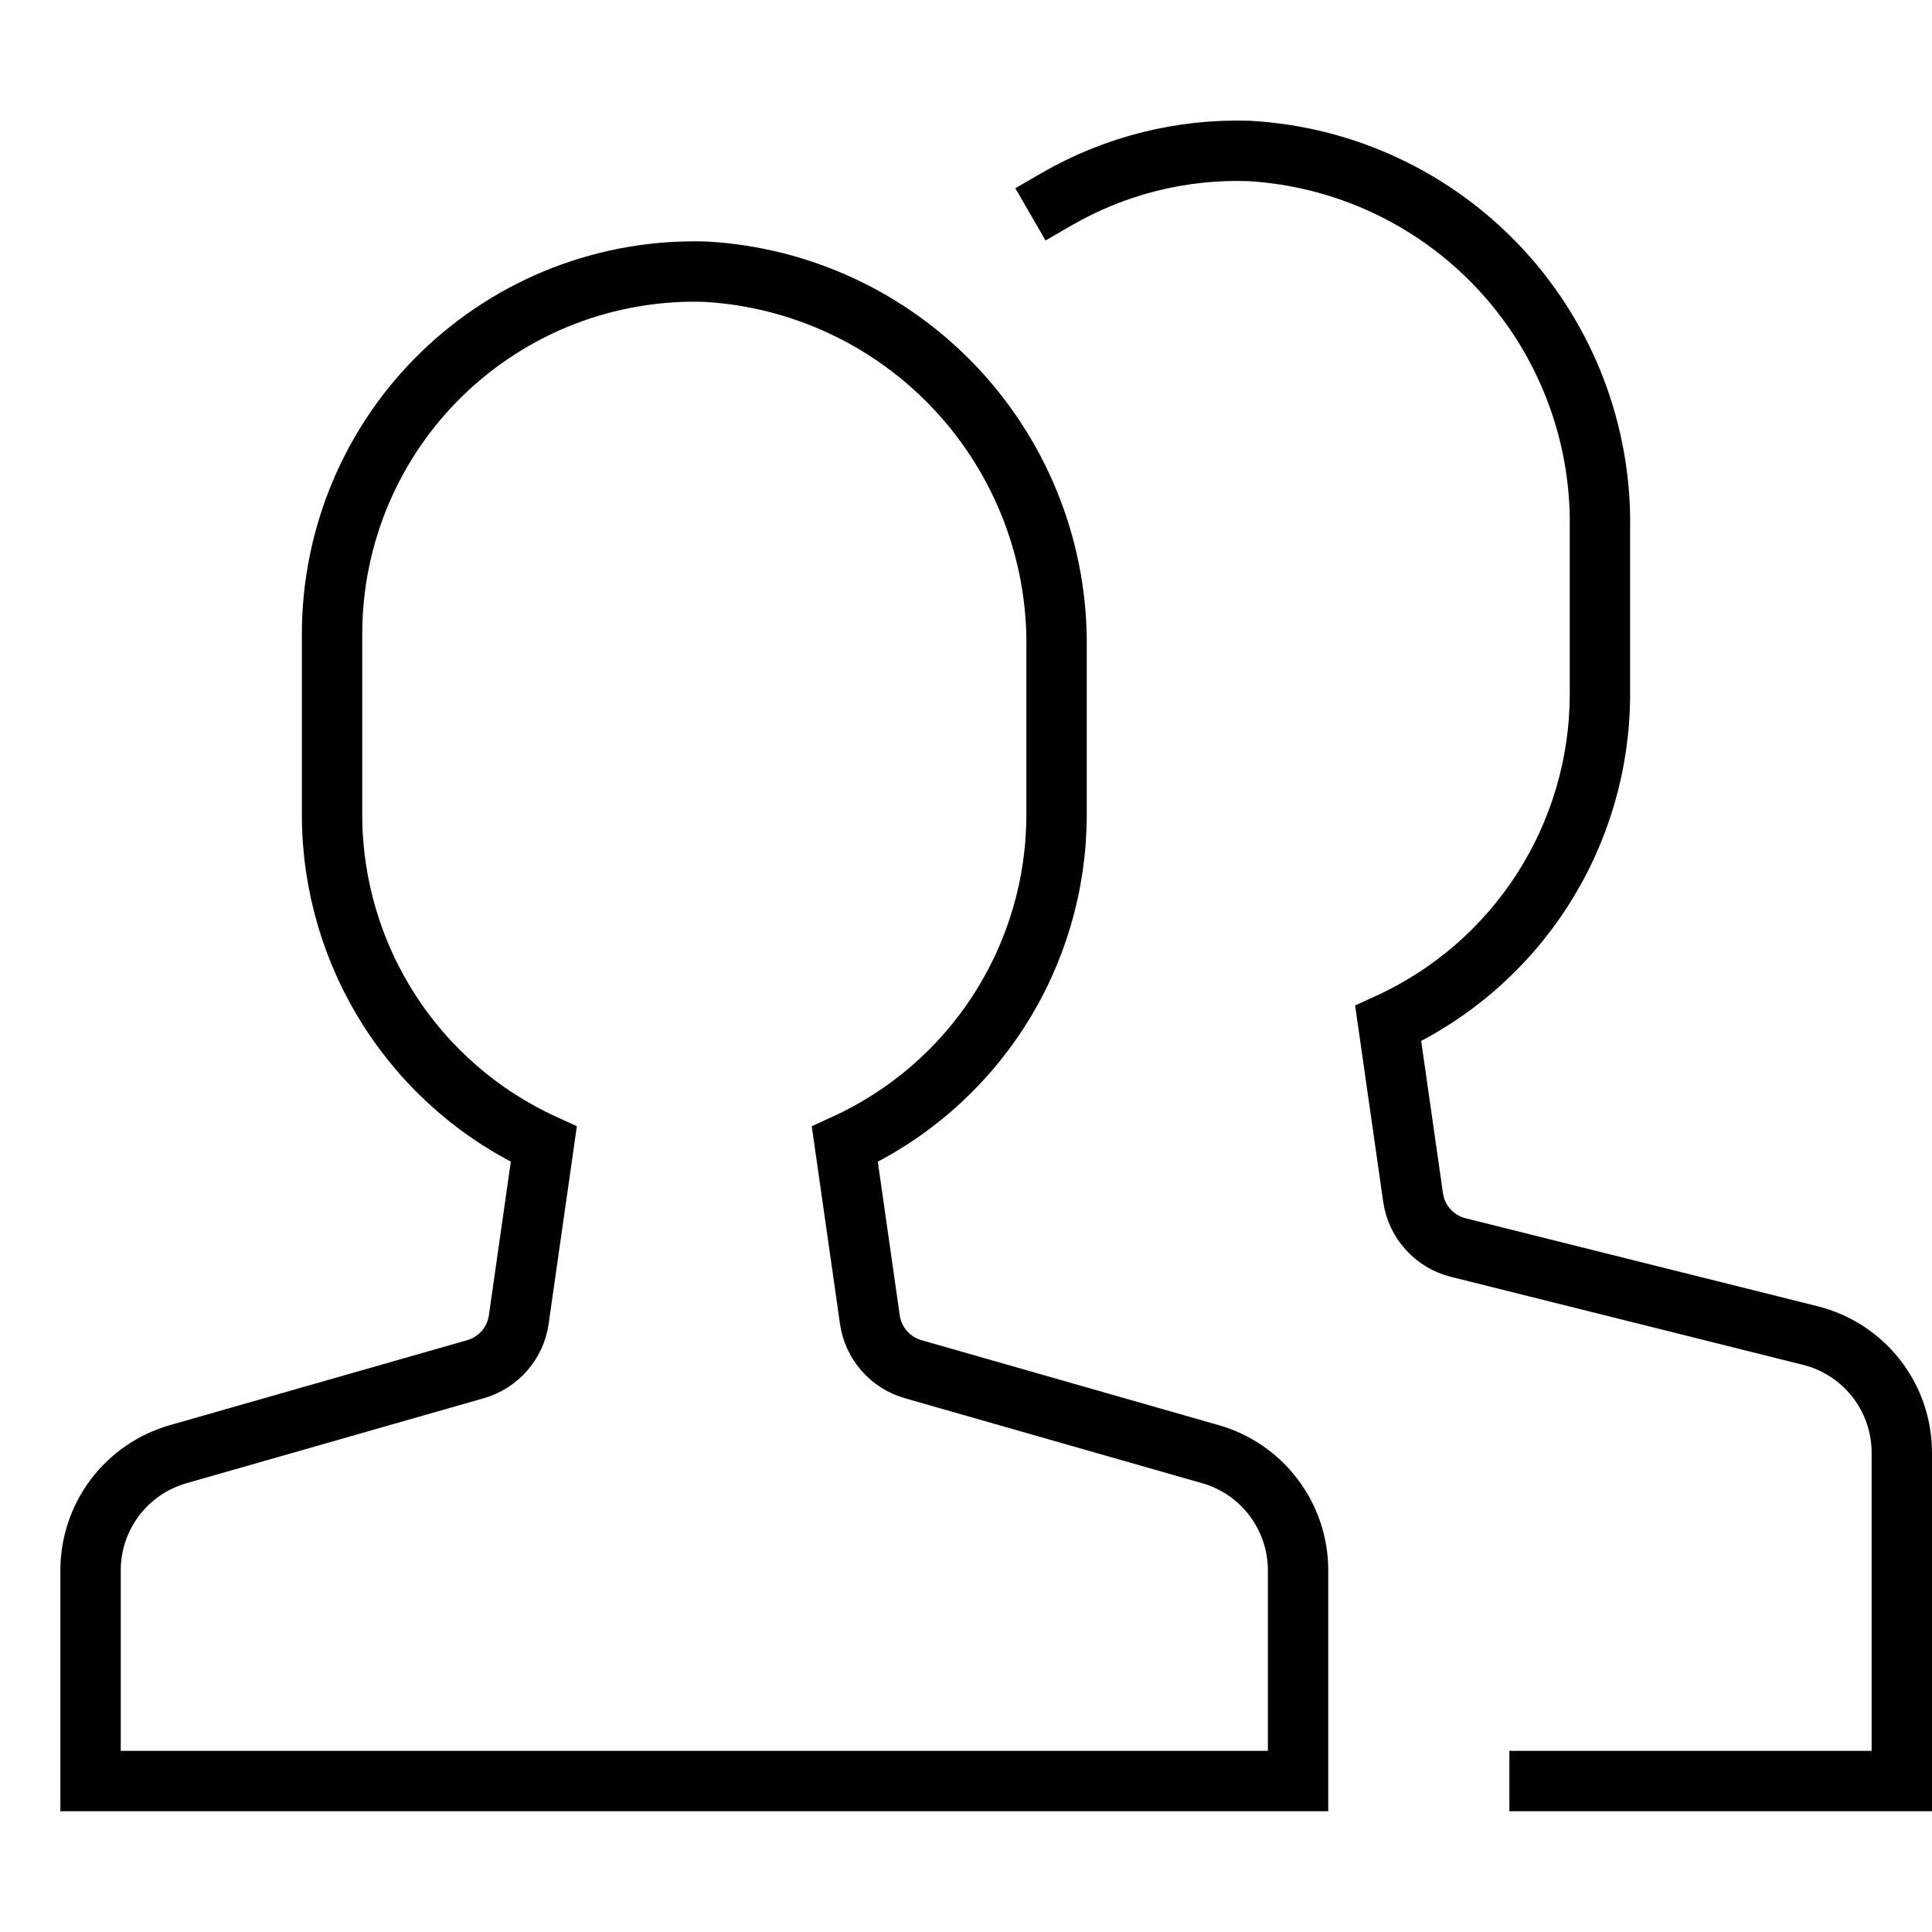
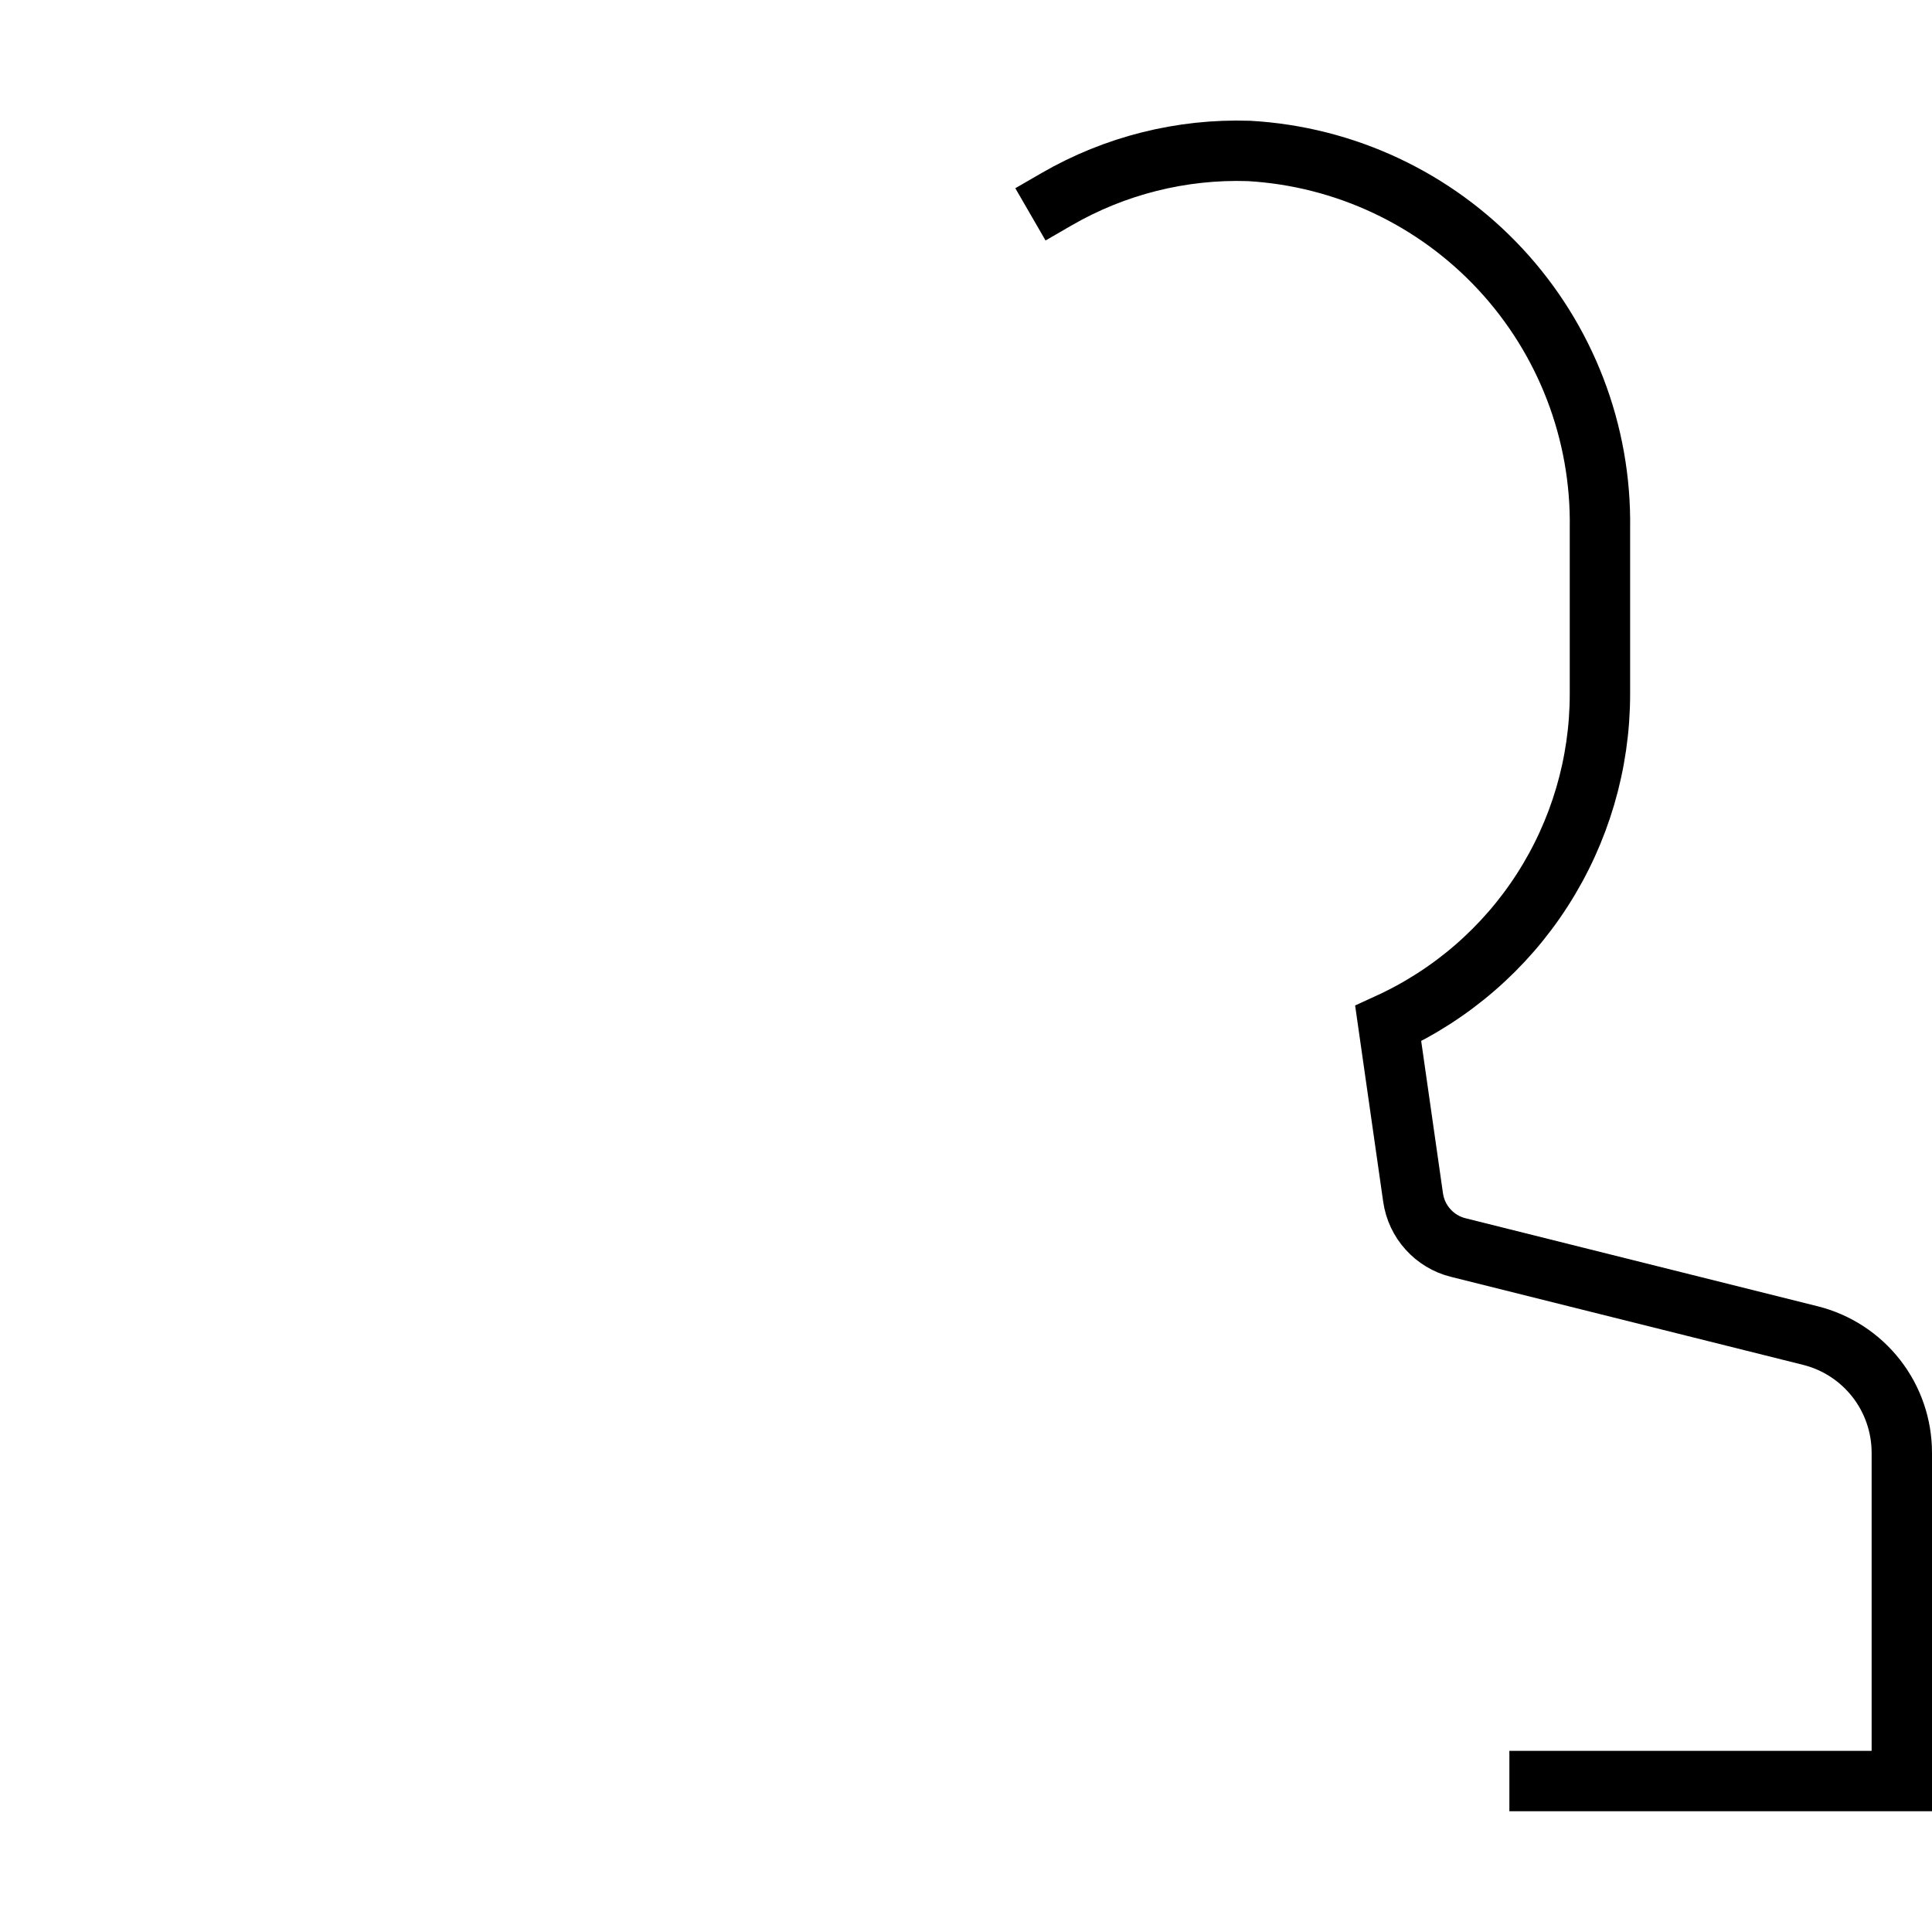
<svg xmlns="http://www.w3.org/2000/svg" width="32" height="32" viewBox="0 0 32 32" fill="none">
-   <path d="M20.049 24.086L15.124 22.678C14.938 22.625 14.772 22.519 14.645 22.374C14.518 22.228 14.435 22.049 14.408 21.858L13.993 18.953C15.038 18.475 15.925 17.708 16.546 16.741C17.168 15.774 17.499 14.649 17.5 13.5V10.752C17.525 9.161 16.933 7.622 15.85 6.457C14.766 5.291 13.274 4.59 11.685 4.5C10.882 4.475 10.082 4.612 9.332 4.902C8.583 5.193 7.899 5.631 7.322 6.191C6.745 6.75 6.287 7.42 5.974 8.16C5.661 8.901 5.5 9.696 5.5 10.5V13.5C5.501 14.649 5.832 15.774 6.454 16.741C7.075 17.708 7.962 18.475 9.007 18.953L8.592 21.858C8.565 22.049 8.482 22.228 8.355 22.374C8.228 22.519 8.062 22.625 7.876 22.678L2.951 24.086C2.533 24.205 2.165 24.457 1.903 24.805C1.642 25.151 1.5 25.574 1.5 26.009V29.5H21.5V26.009C21.5 25.574 21.358 25.151 21.096 24.805C20.835 24.457 20.467 24.205 20.049 24.086Z" stroke="black" stroke-miterlimit="10" stroke-linecap="square" />
  <path d="M25.5 29.5H31.5V24.062C31.5 23.616 31.351 23.182 31.077 22.831C30.802 22.479 30.418 22.229 29.985 22.121L24.152 20.663C23.959 20.615 23.785 20.51 23.652 20.362C23.519 20.215 23.433 20.031 23.405 19.834L22.993 16.953C24.038 16.475 24.925 15.708 25.546 14.741C26.168 13.774 26.499 12.649 26.5 11.5V8.752C26.525 7.161 25.933 5.622 24.85 4.457C23.766 3.291 22.274 2.59 20.685 2.5C19.57 2.464 18.466 2.741 17.5 3.3" stroke="black" stroke-miterlimit="10" stroke-linecap="square" />
</svg>